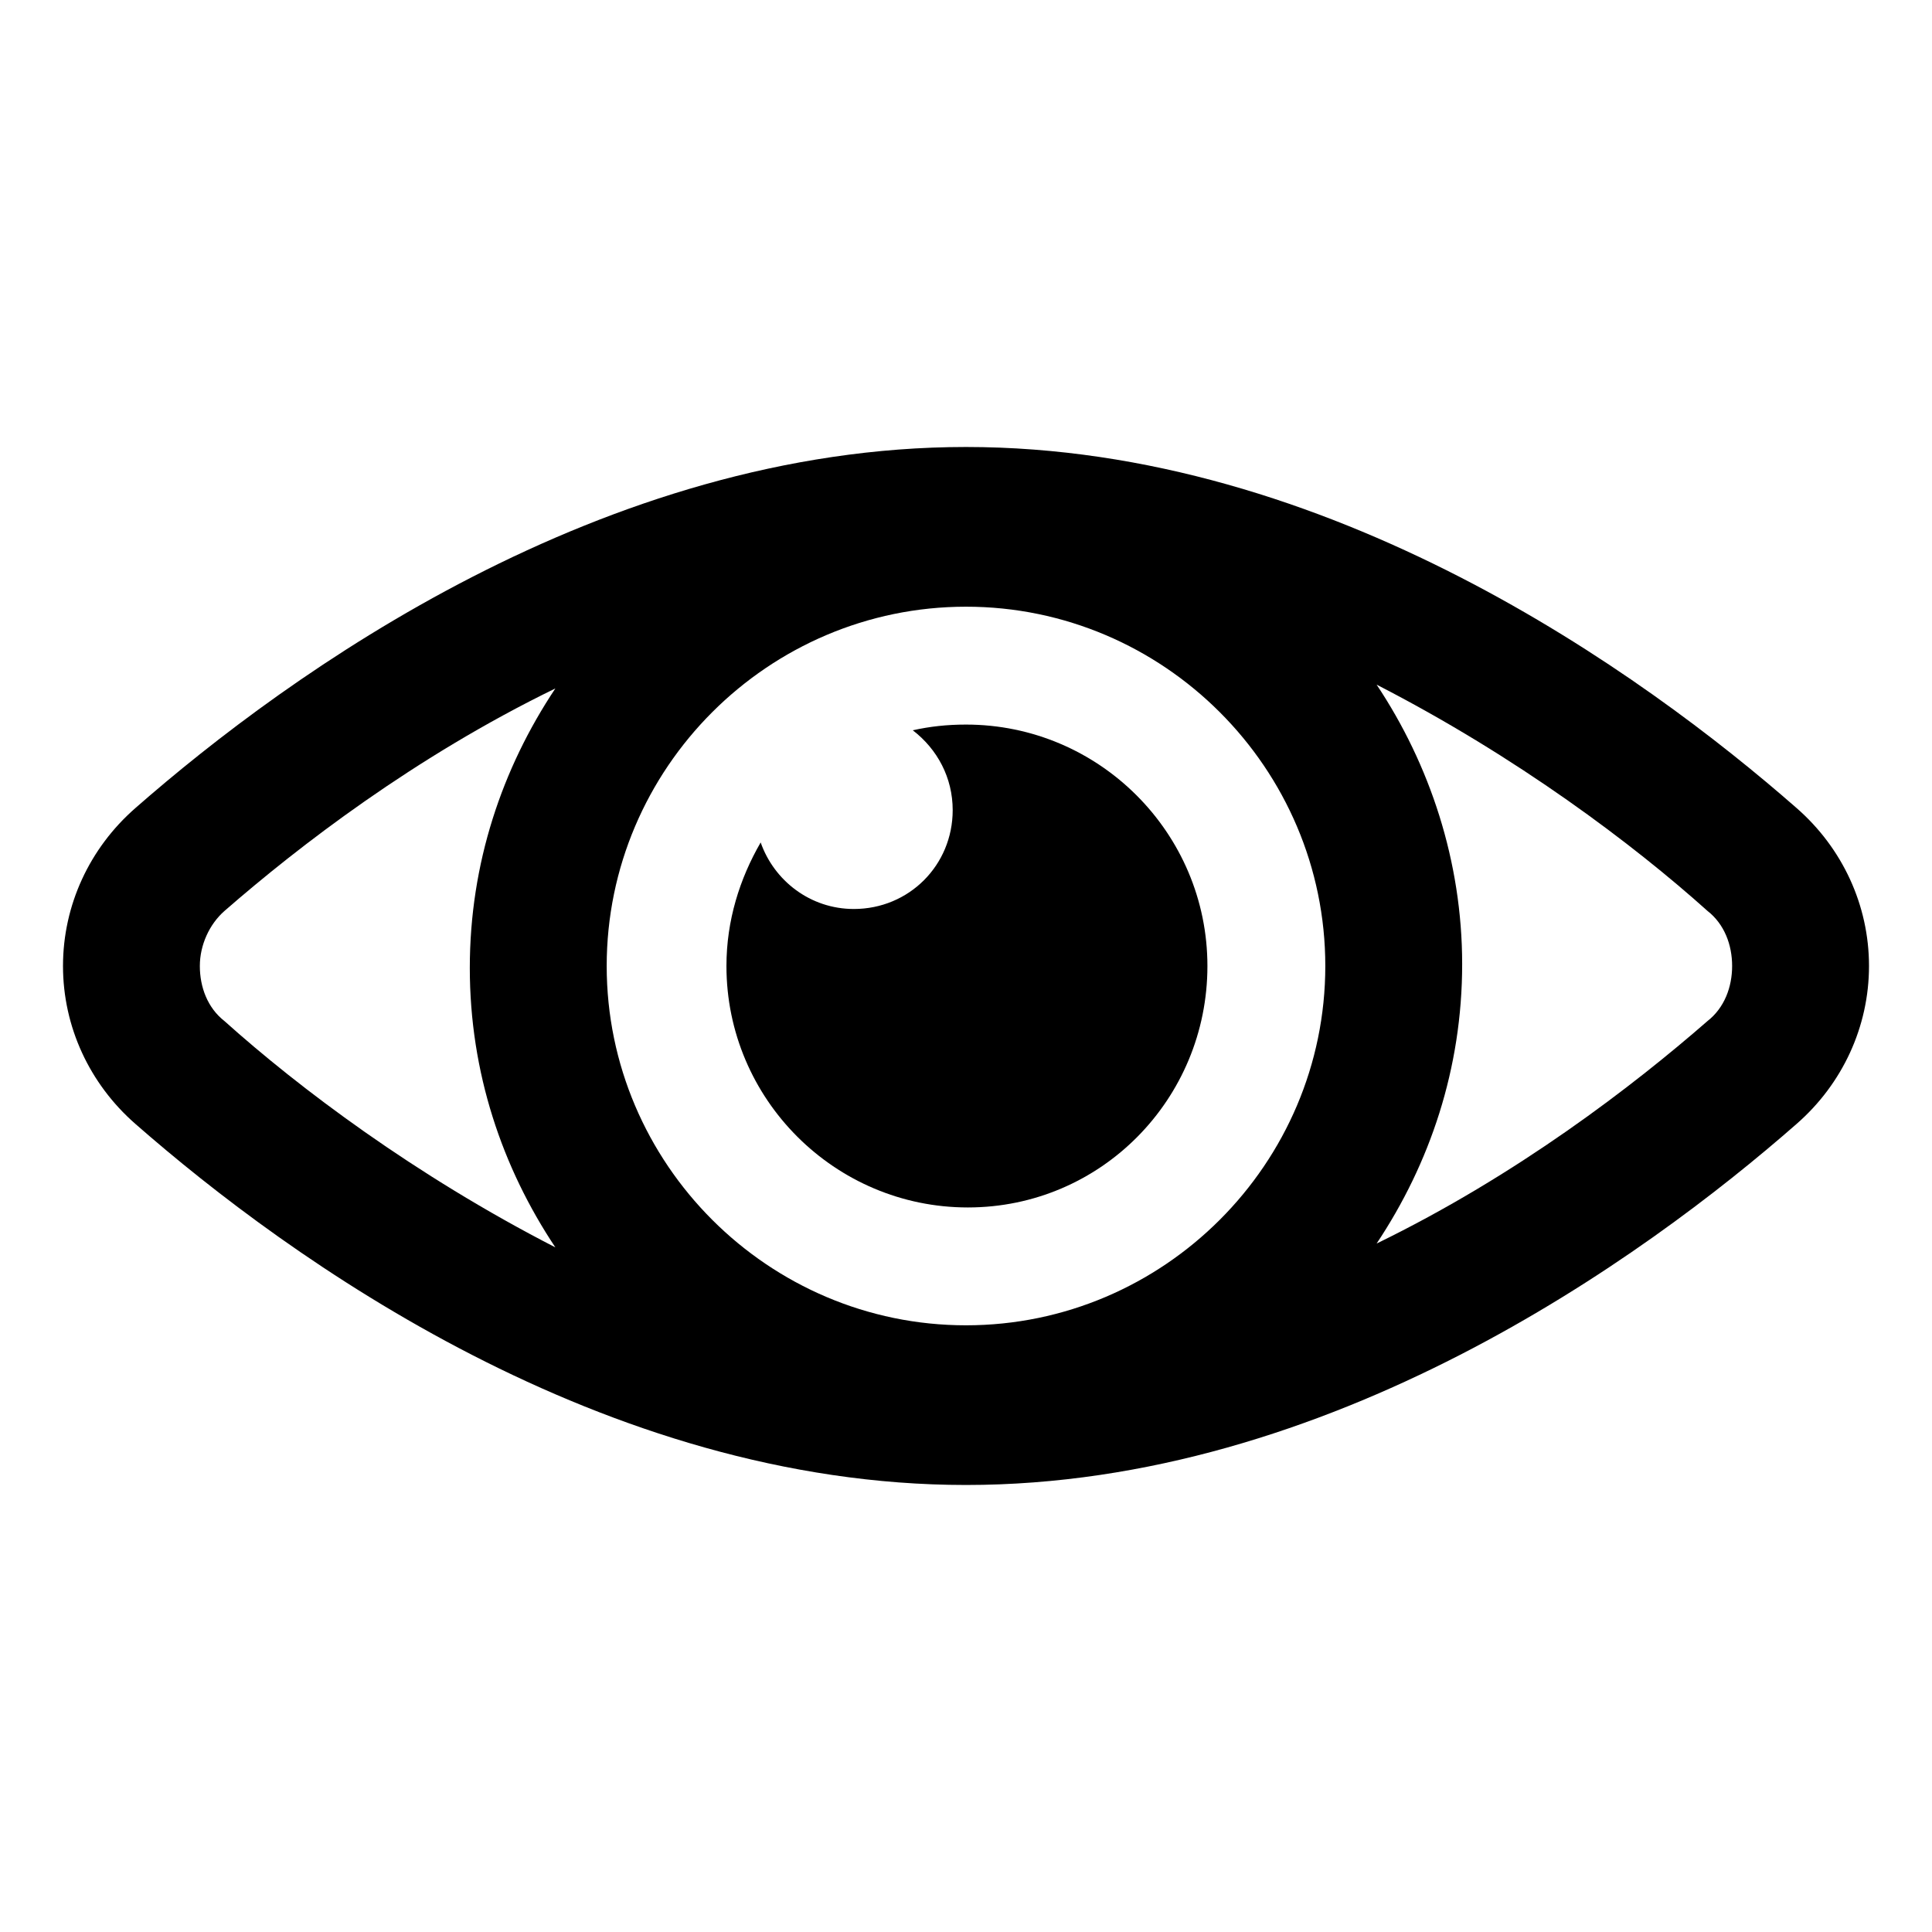
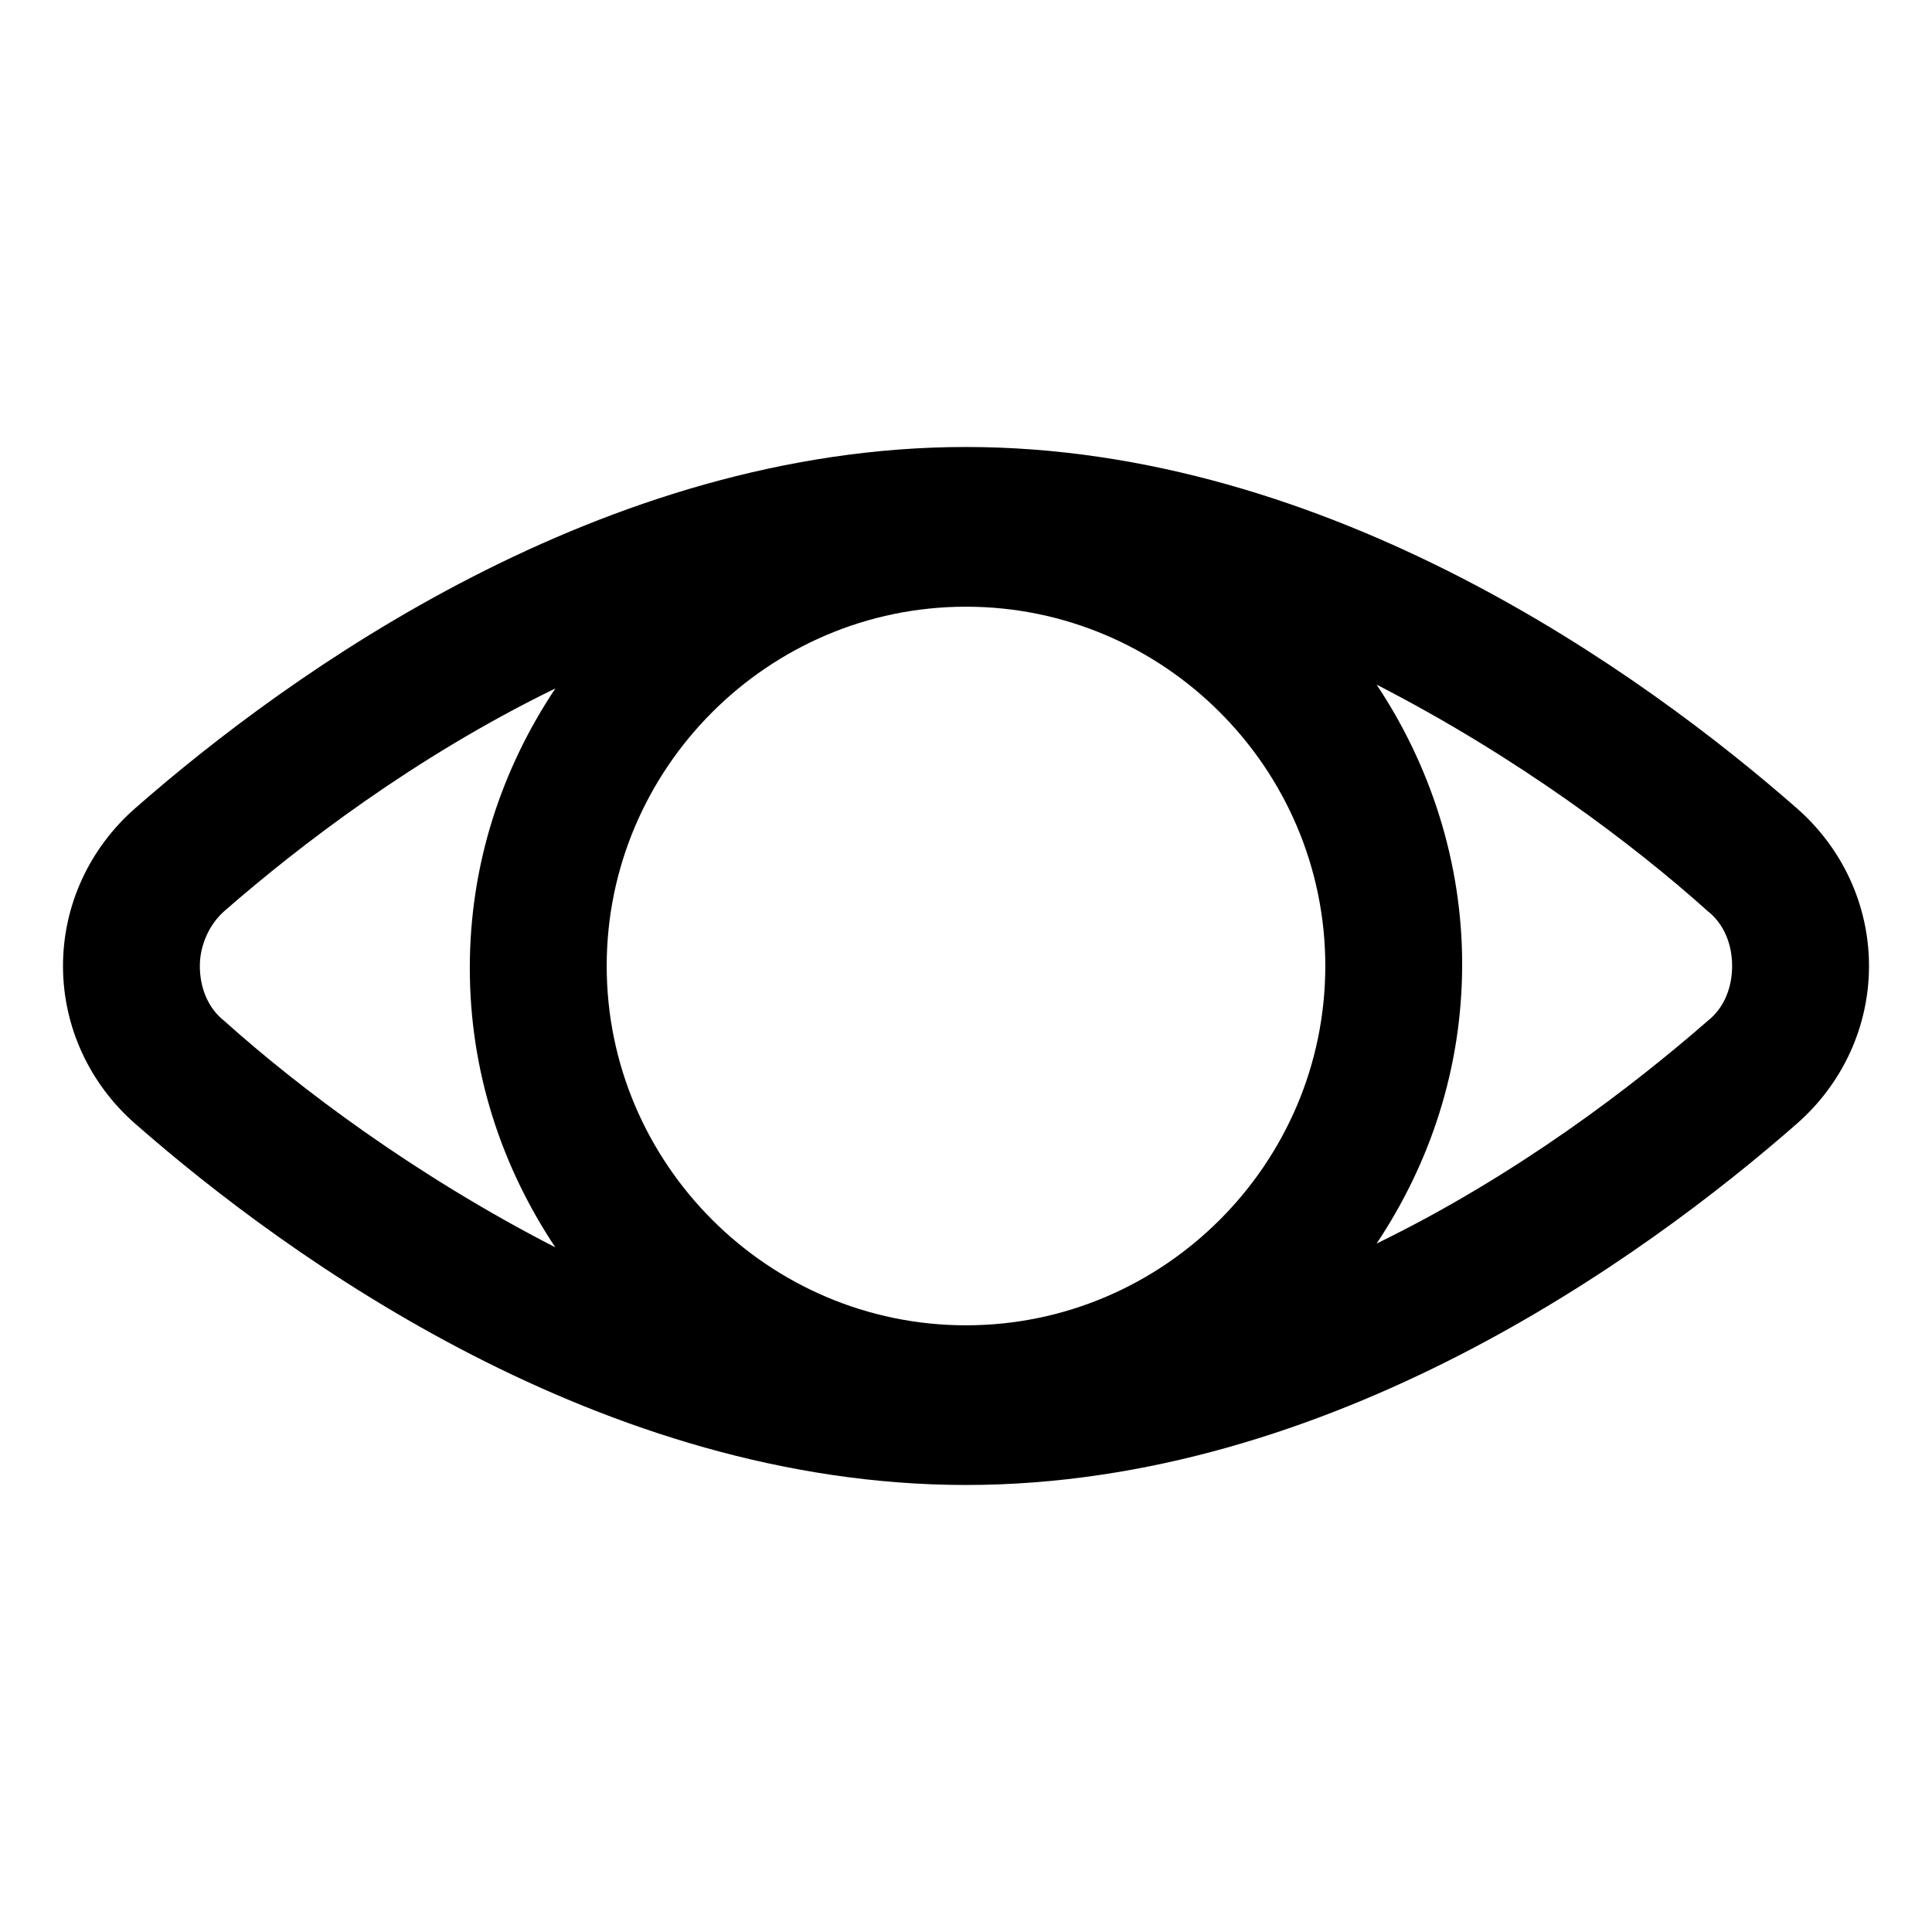
<svg xmlns="http://www.w3.org/2000/svg" fill="#000000" width="800px" height="800px" version="1.1" viewBox="144 144 512 512">
  <g fill-rule="evenodd">
    <path d="m620.16 358.18c-40.809-35.77-123.94-95.723-220.16-95.723s-179.36 59.953-220.16 95.723c-12.09 10.578-19.145 25.695-19.145 41.816s7.055 31.234 19.145 41.816c40.809 35.77 123.94 95.723 220.16 95.723s179.36-59.953 220.16-95.723c12.09-10.578 19.145-25.695 19.145-41.816 0-16.125-7.055-31.238-19.145-41.816zm-220.16 137.04c-52.395 0-95.219-42.824-95.219-95.219s42.824-95.219 95.219-95.219c52.395-0.004 95.219 42.82 95.219 95.219 0 52.395-42.824 95.219-95.219 95.219zm-203.04-95.219c0-5.543 2.519-11.082 6.551-14.609 19.648-17.129 50.383-40.809 87.664-58.945-14.105 21.16-22.672 46.352-22.672 74.059 0 27.711 8.566 52.898 22.672 74.059-37.285-19.145-68.02-42.32-87.668-59.953-4.535-3.527-6.547-9.07-6.547-14.609zm399.52 14.609c-19.648 17.129-50.383 40.809-87.664 58.945 14.105-21.16 22.672-46.352 22.672-74.059 0-27.207-8.566-52.898-22.672-74.059 37.281 19.141 68.016 42.316 87.664 59.949 4.535 3.527 6.551 9.07 6.551 14.609 0 5.543-2.016 11.086-6.551 14.613z" />
-     <path d="m400 336.02c-5.039 0-9.574 0.504-14.105 1.512 6.551 5.039 10.578 12.594 10.578 21.16 0 14.609-11.586 26.199-26.199 26.199-11.586 0-21.16-7.559-24.688-17.633-5.543 9.574-9.07 20.656-9.07 32.746 0 35.266 28.719 63.984 63.984 63.984 35.27-0.004 63.48-28.719 63.48-63.984 0-35.27-28.715-63.984-63.98-63.984z" />
  </g>
</svg>